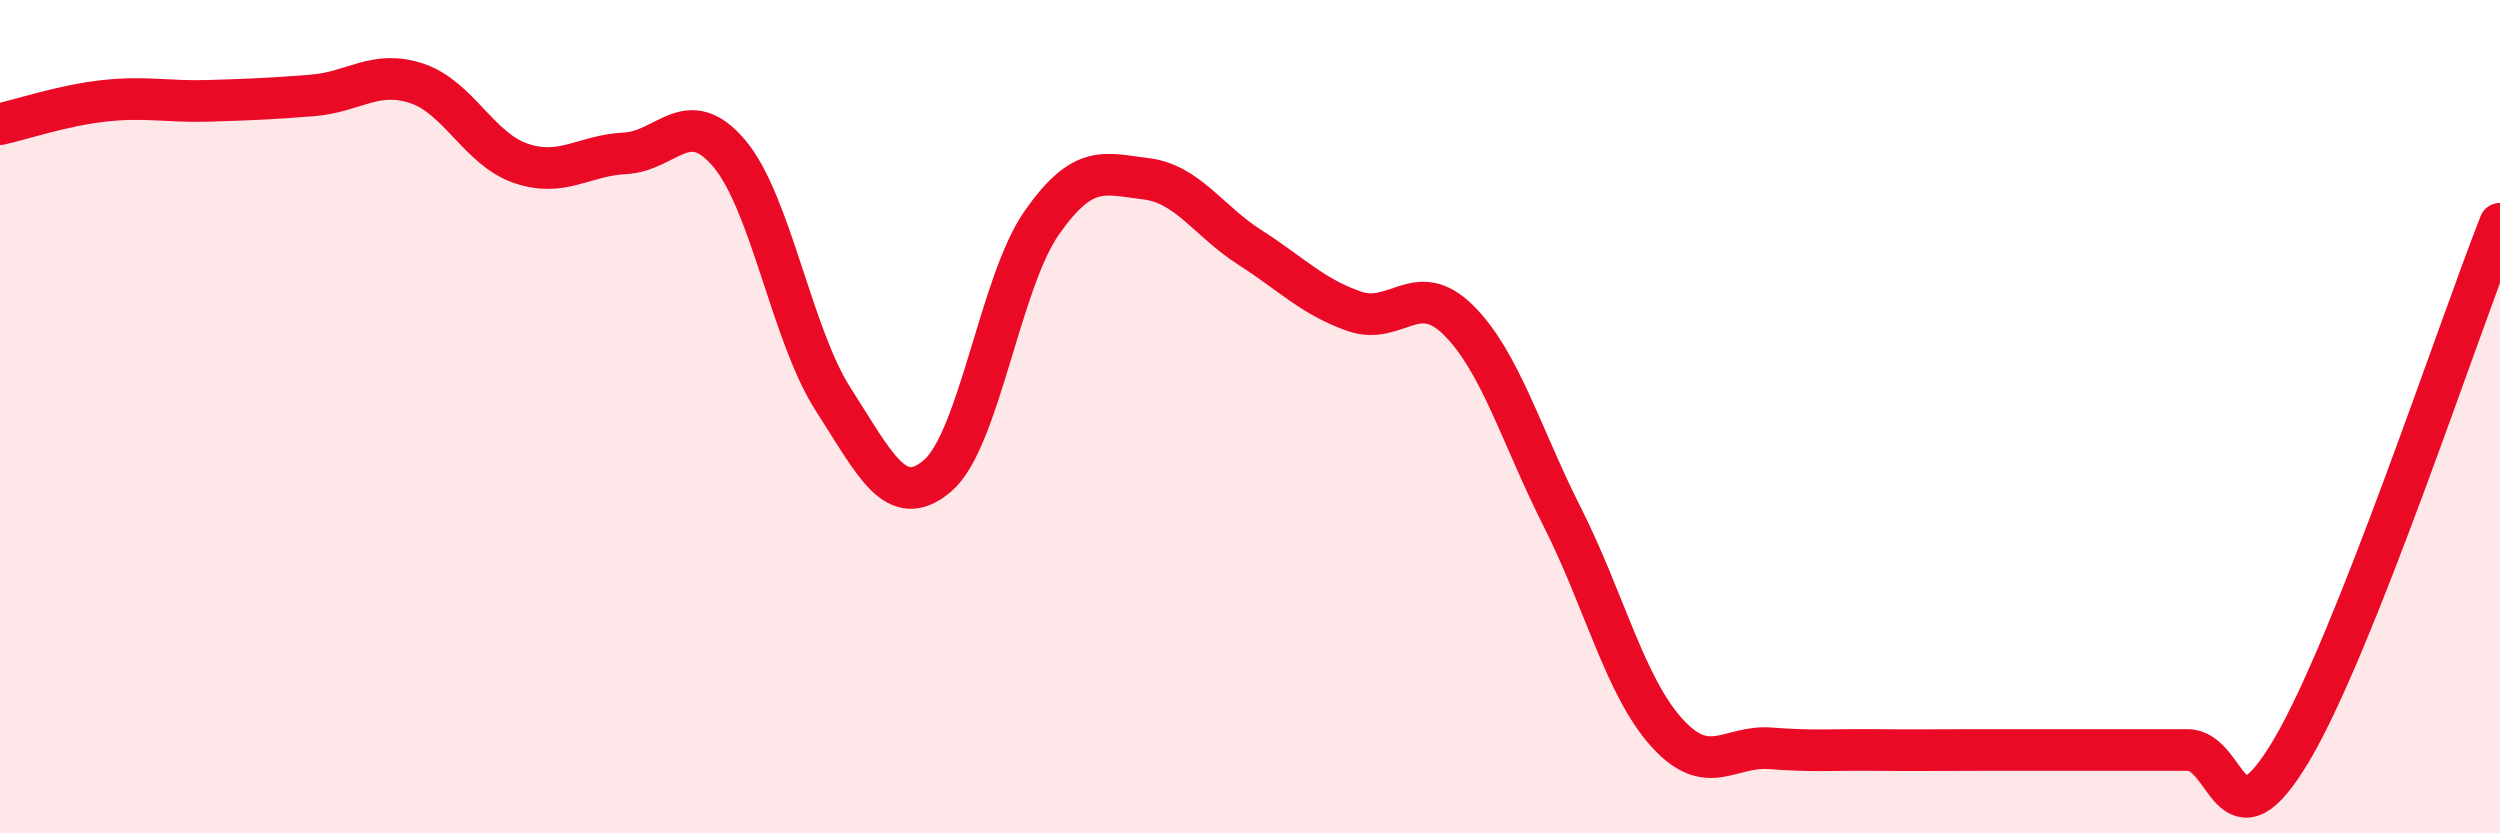
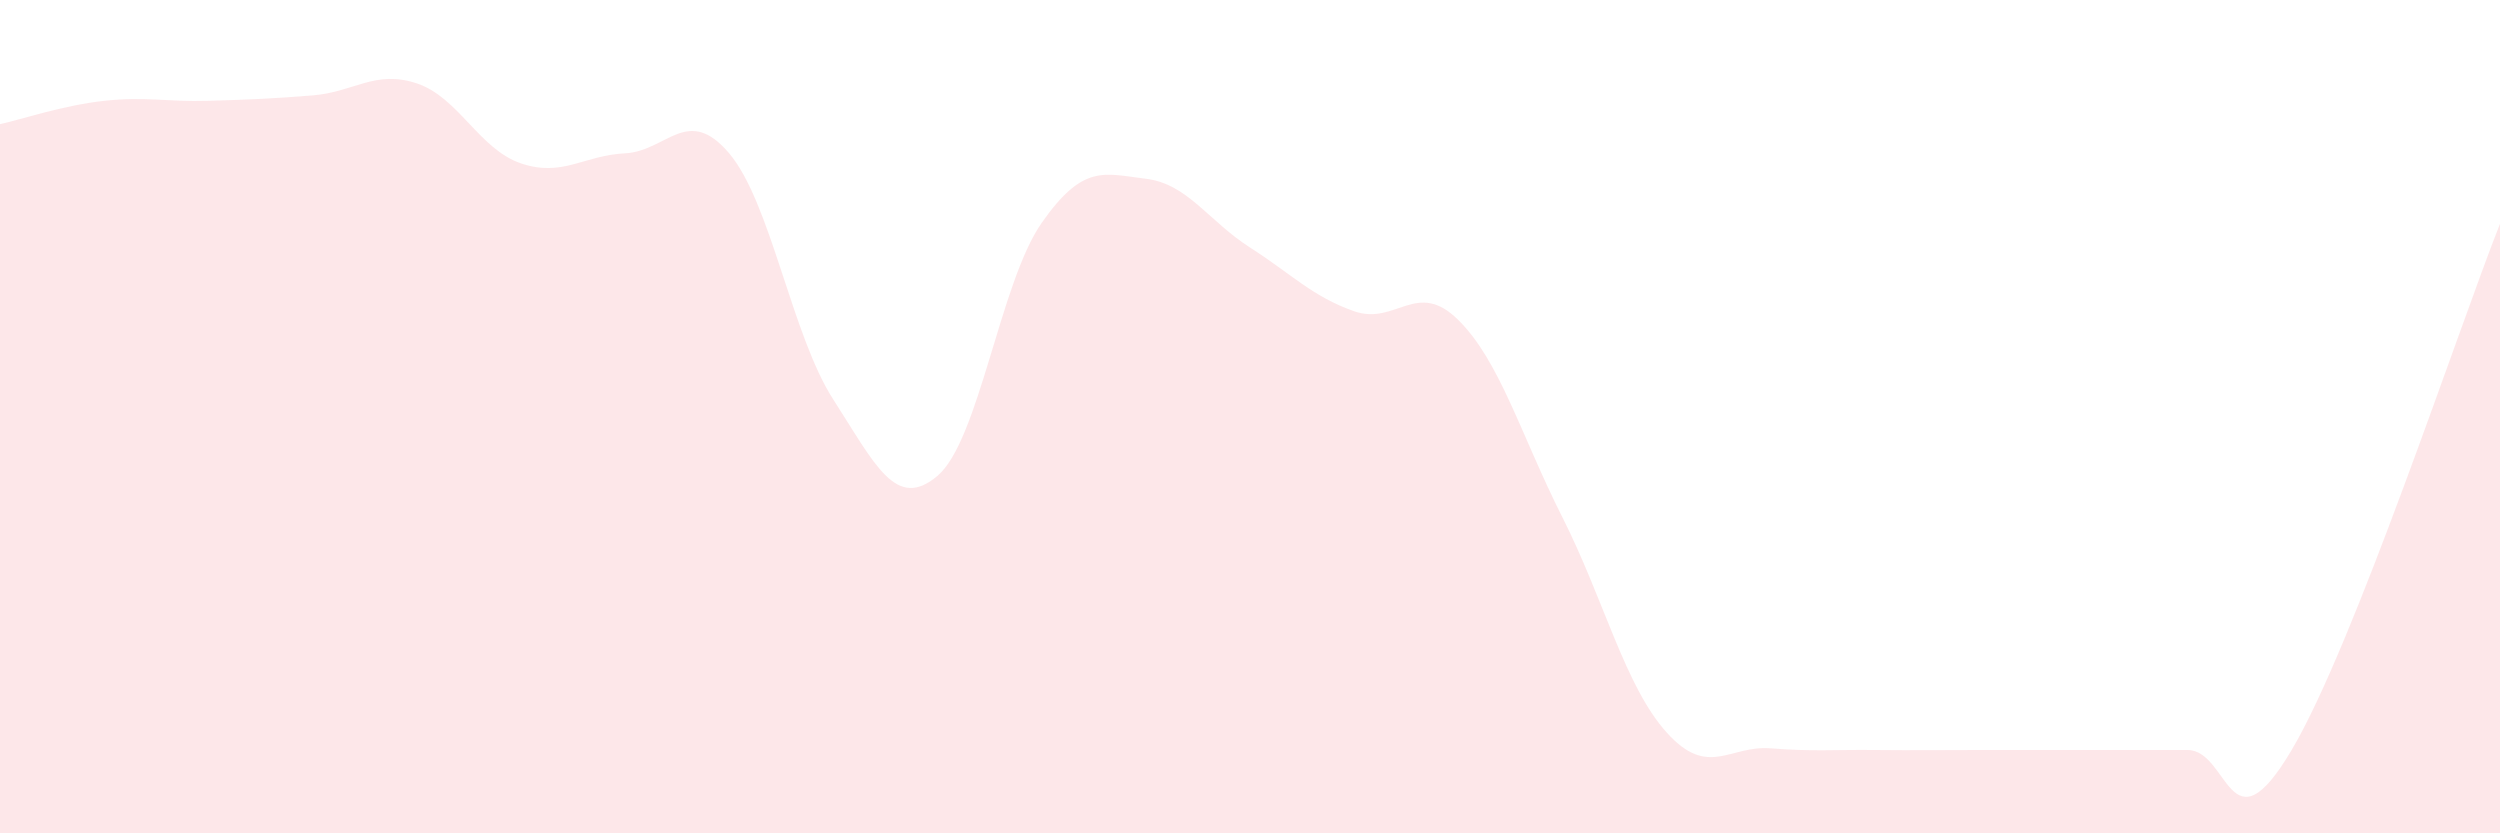
<svg xmlns="http://www.w3.org/2000/svg" width="60" height="20" viewBox="0 0 60 20">
  <path d="M 0,2.98 C 0.5,2.87 1.5,2.53 2.5,2.42 C 3.5,2.31 4,2.45 5,2.42 C 6,2.39 6.5,2.37 7.5,2.29 C 8.5,2.21 9,1.67 10,2 C 11,2.33 11.5,3.58 12.5,3.92 C 13.5,4.26 14,3.73 15,3.68 C 16,3.63 16.5,2.5 17.5,3.68 C 18.5,4.86 19,8.04 20,9.59 C 21,11.14 21.5,12.27 22.5,11.42 C 23.5,10.57 24,6.78 25,5.35 C 26,3.92 26.5,4.17 27.5,4.29 C 28.5,4.41 29,5.3 30,5.94 C 31,6.58 31.5,7.12 32.5,7.47 C 33.5,7.82 34,6.69 35,7.68 C 36,8.67 36.5,10.44 37.5,12.42 C 38.5,14.4 39,16.47 40,17.58 C 41,18.69 41.5,17.88 42.5,17.96 C 43.5,18.04 44,17.99 45,18 C 46,18.01 46.5,18 47.5,18 C 48.5,18 49,18 50,18 C 51,18 51.5,18 52.5,18 C 53.5,18 53.5,20.53 55,18 C 56.5,15.47 59,7.9 60,5.37L60 20L0 20Z" fill="#EB0A25" opacity="0.1" stroke-linecap="round" stroke-linejoin="round" />
-   <path d="M 0,2.98 C 0.5,2.87 1.5,2.53 2.5,2.42 C 3.5,2.31 4,2.45 5,2.42 C 6,2.39 6.5,2.37 7.5,2.29 C 8.5,2.21 9,1.67 10,2 C 11,2.33 11.5,3.58 12.5,3.92 C 13.5,4.26 14,3.73 15,3.68 C 16,3.63 16.5,2.5 17.5,3.68 C 18.5,4.86 19,8.04 20,9.59 C 21,11.14 21.5,12.27 22.5,11.42 C 23.5,10.57 24,6.78 25,5.35 C 26,3.92 26.5,4.17 27.5,4.29 C 28.5,4.41 29,5.3 30,5.94 C 31,6.58 31.5,7.12 32.5,7.47 C 33.5,7.82 34,6.69 35,7.68 C 36,8.67 36.5,10.44 37.5,12.42 C 38.5,14.4 39,16.47 40,17.58 C 41,18.69 41.5,17.88 42.5,17.96 C 43.5,18.04 44,17.99 45,18 C 46,18.01 46.5,18 47.5,18 C 48.5,18 49,18 50,18 C 51,18 51.5,18 52.5,18 C 53.5,18 53.5,20.53 55,18 C 56.5,15.47 59,7.9 60,5.37" stroke="#EB0A25" stroke-width="1" fill="none" stroke-linecap="round" stroke-linejoin="round" />
</svg>